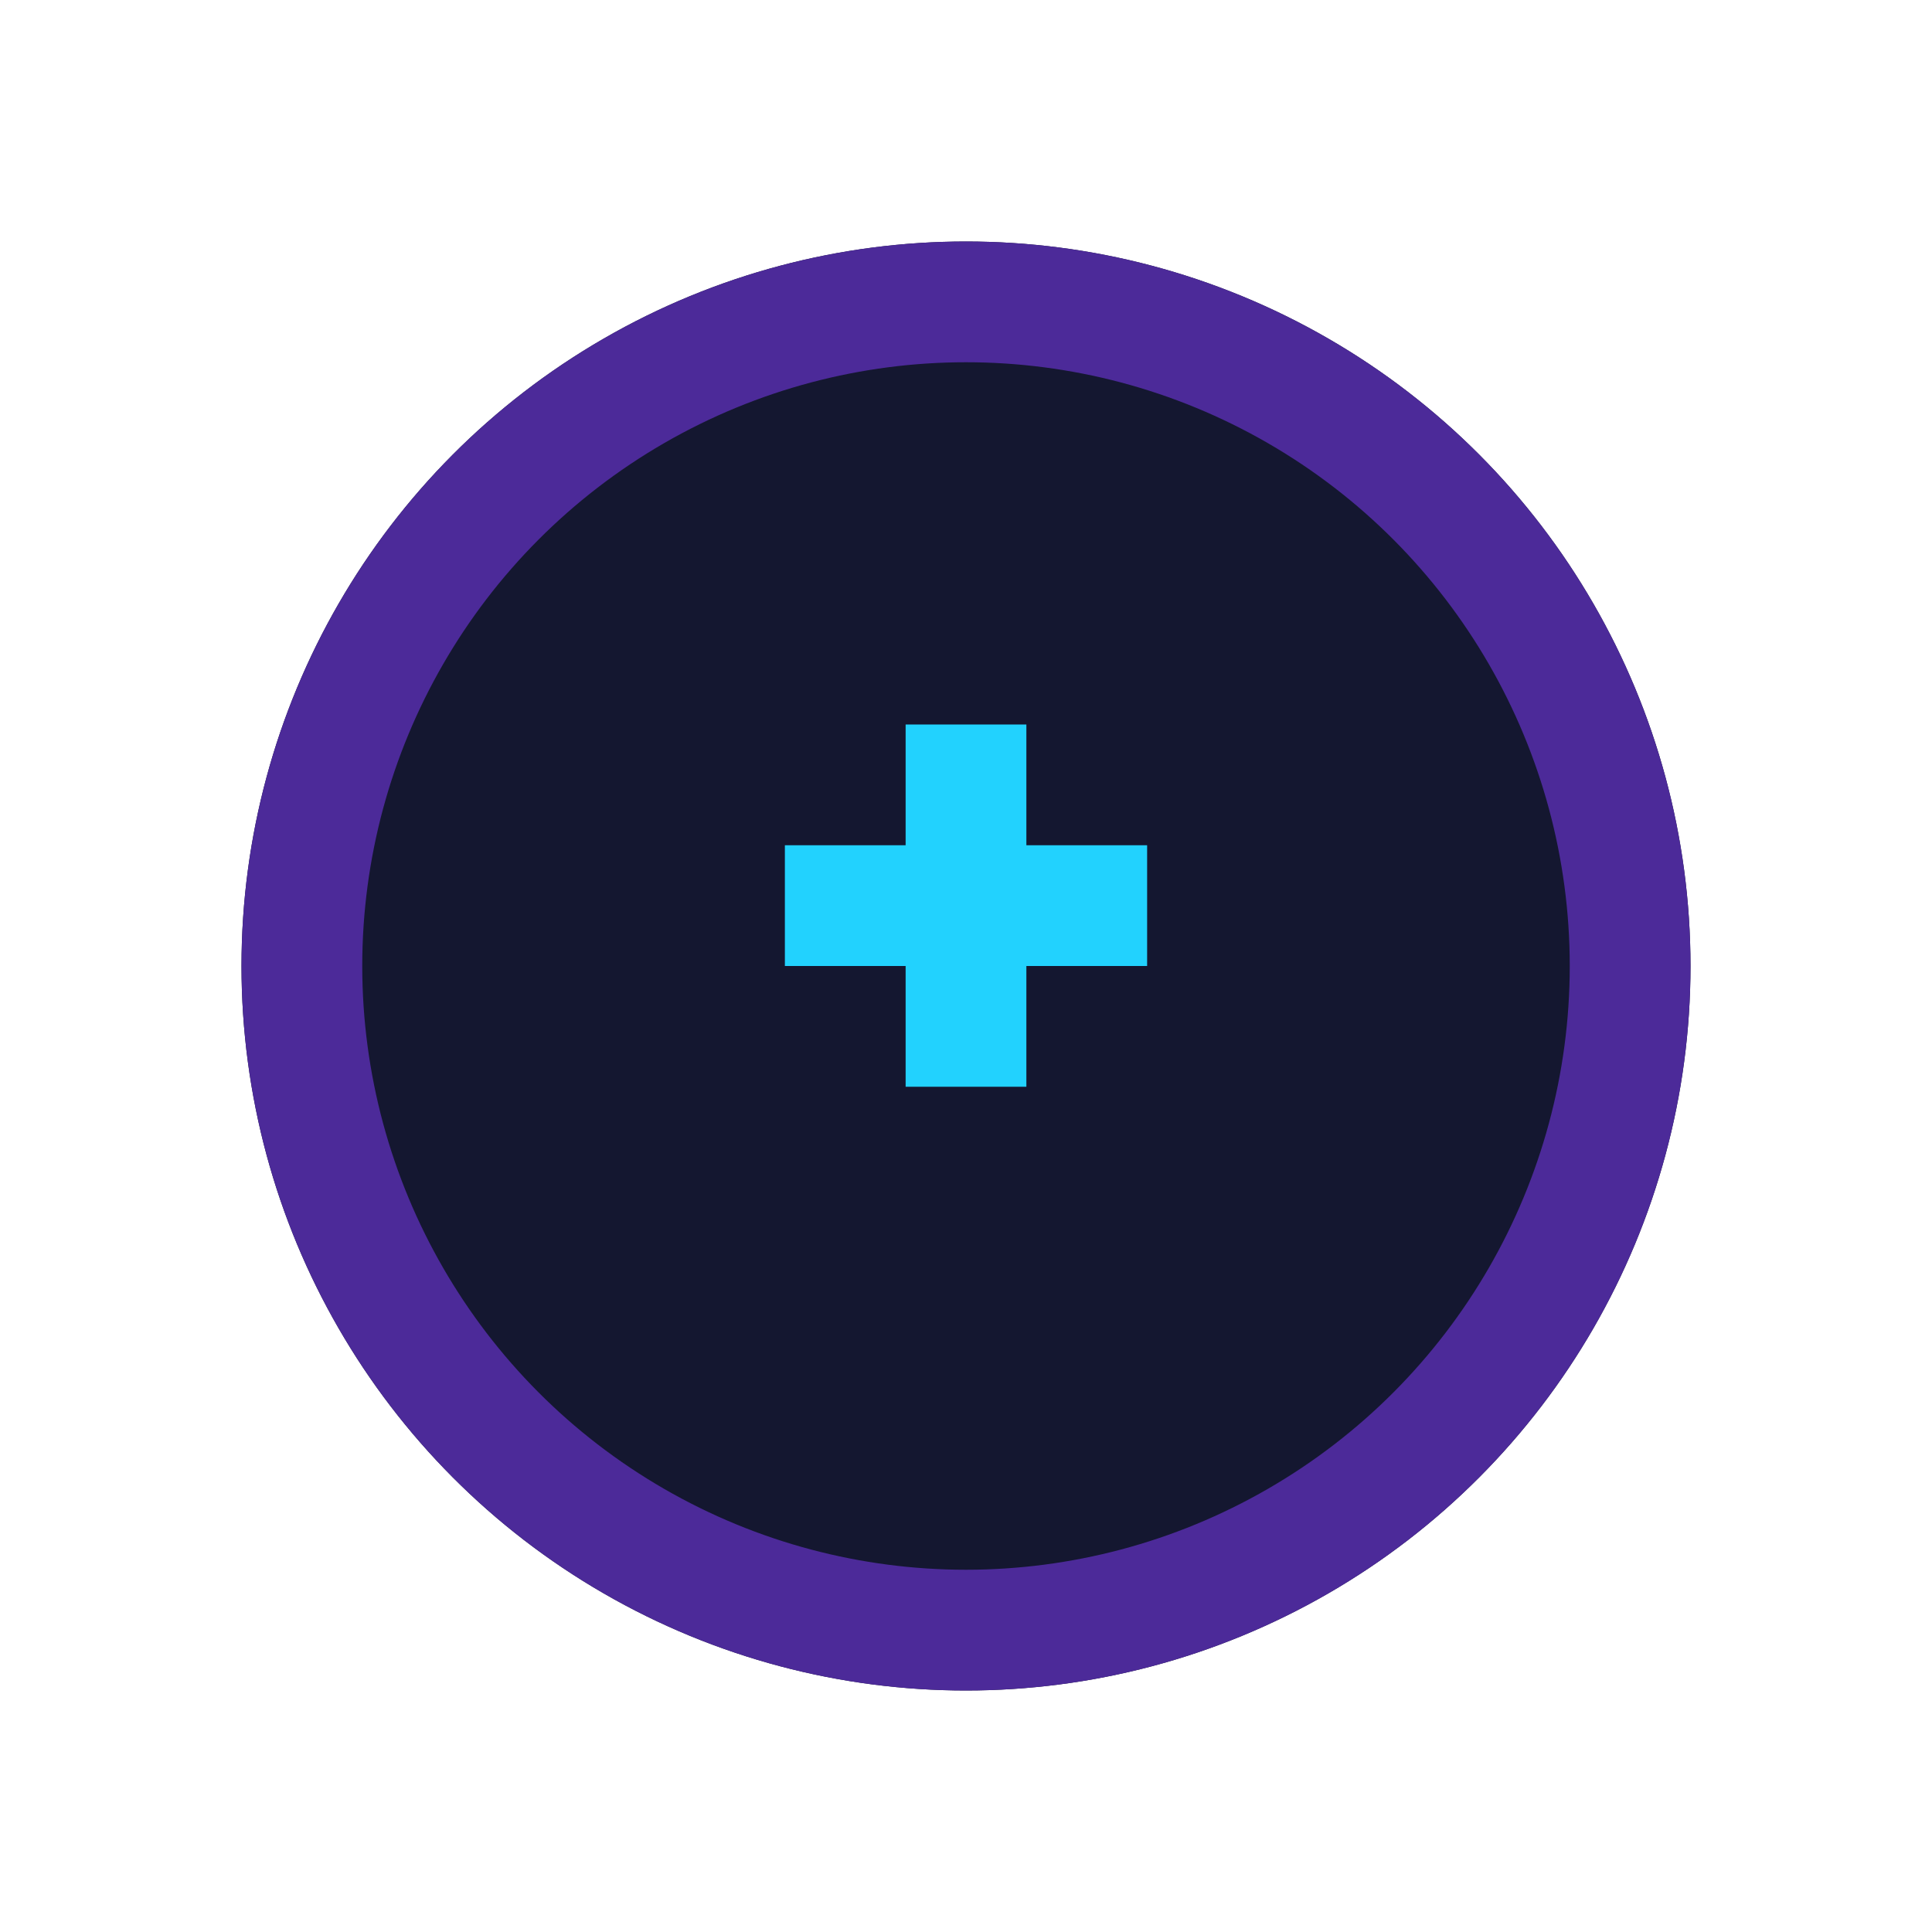
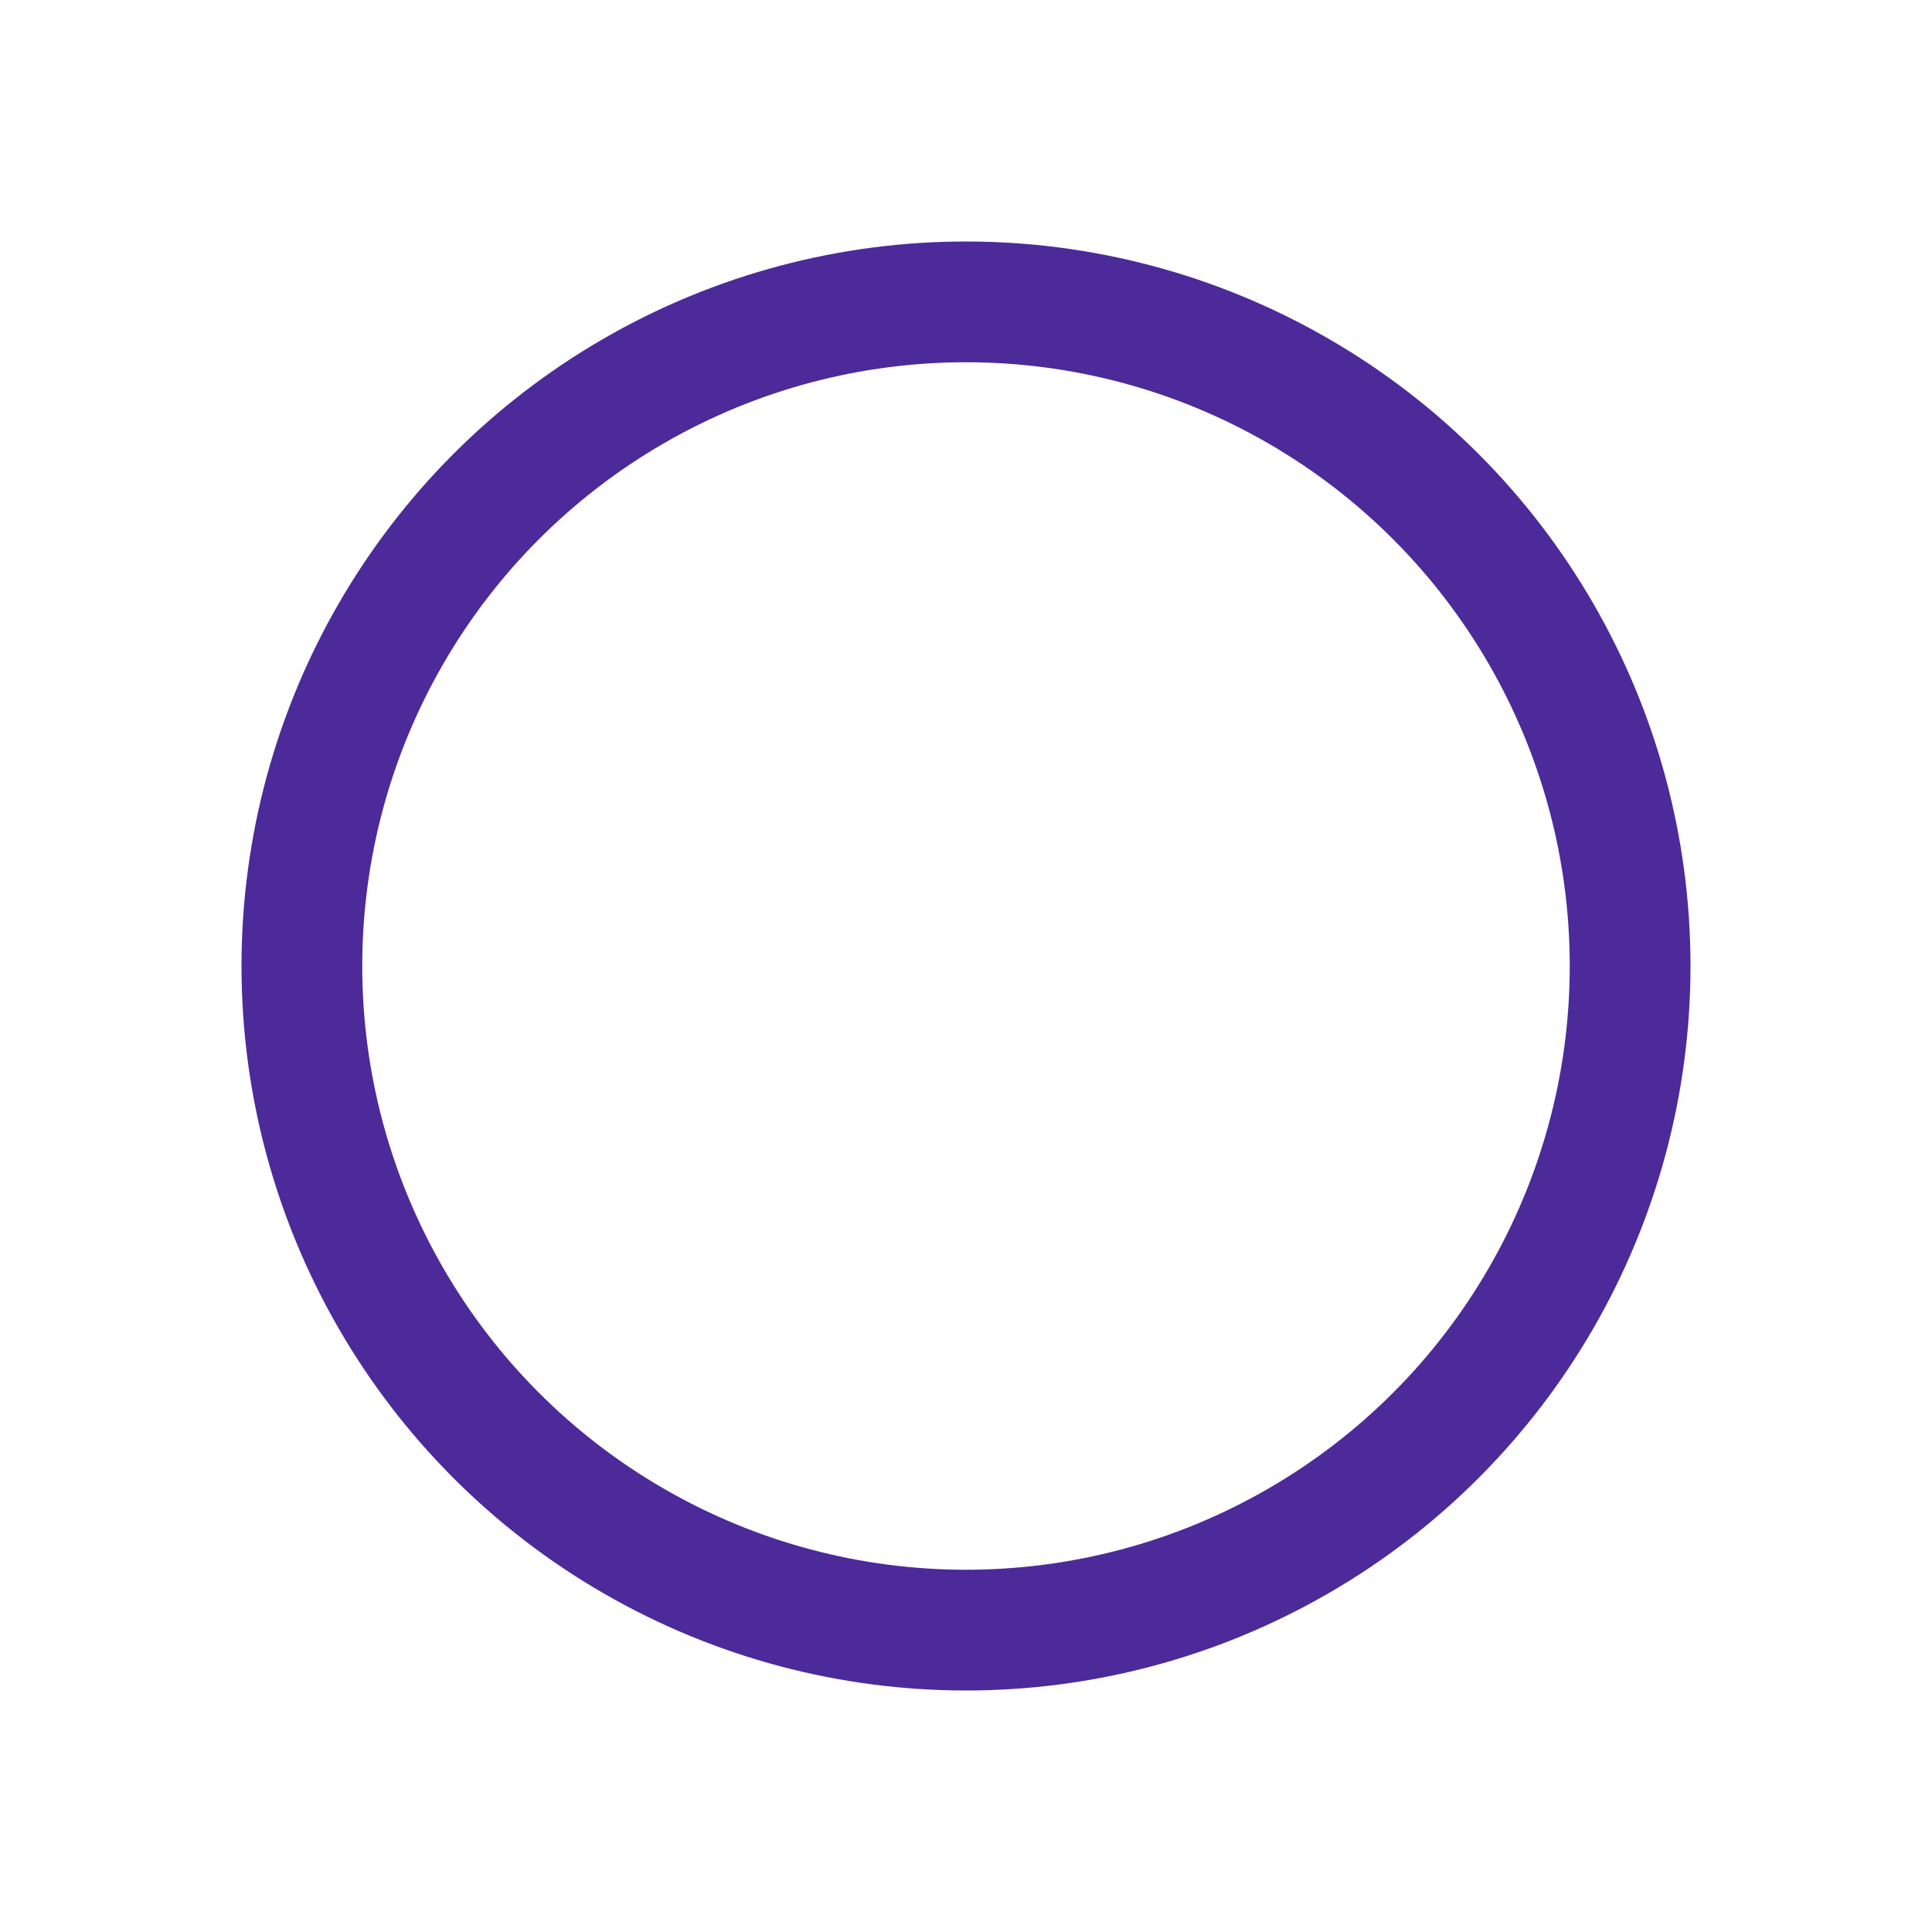
<svg xmlns="http://www.w3.org/2000/svg" width="32" height="32" viewBox="0 0 32 32">
-   <circle cx="16" cy="16" r="12" fill="#141730" />
-   <path d="M16 12v6M19 15h-6" stroke="#22D2FE" stroke-width="2" />
  <circle cx="16" cy="16" r="11" stroke="#4C2A99" stroke-width="2" fill="none" />
</svg>